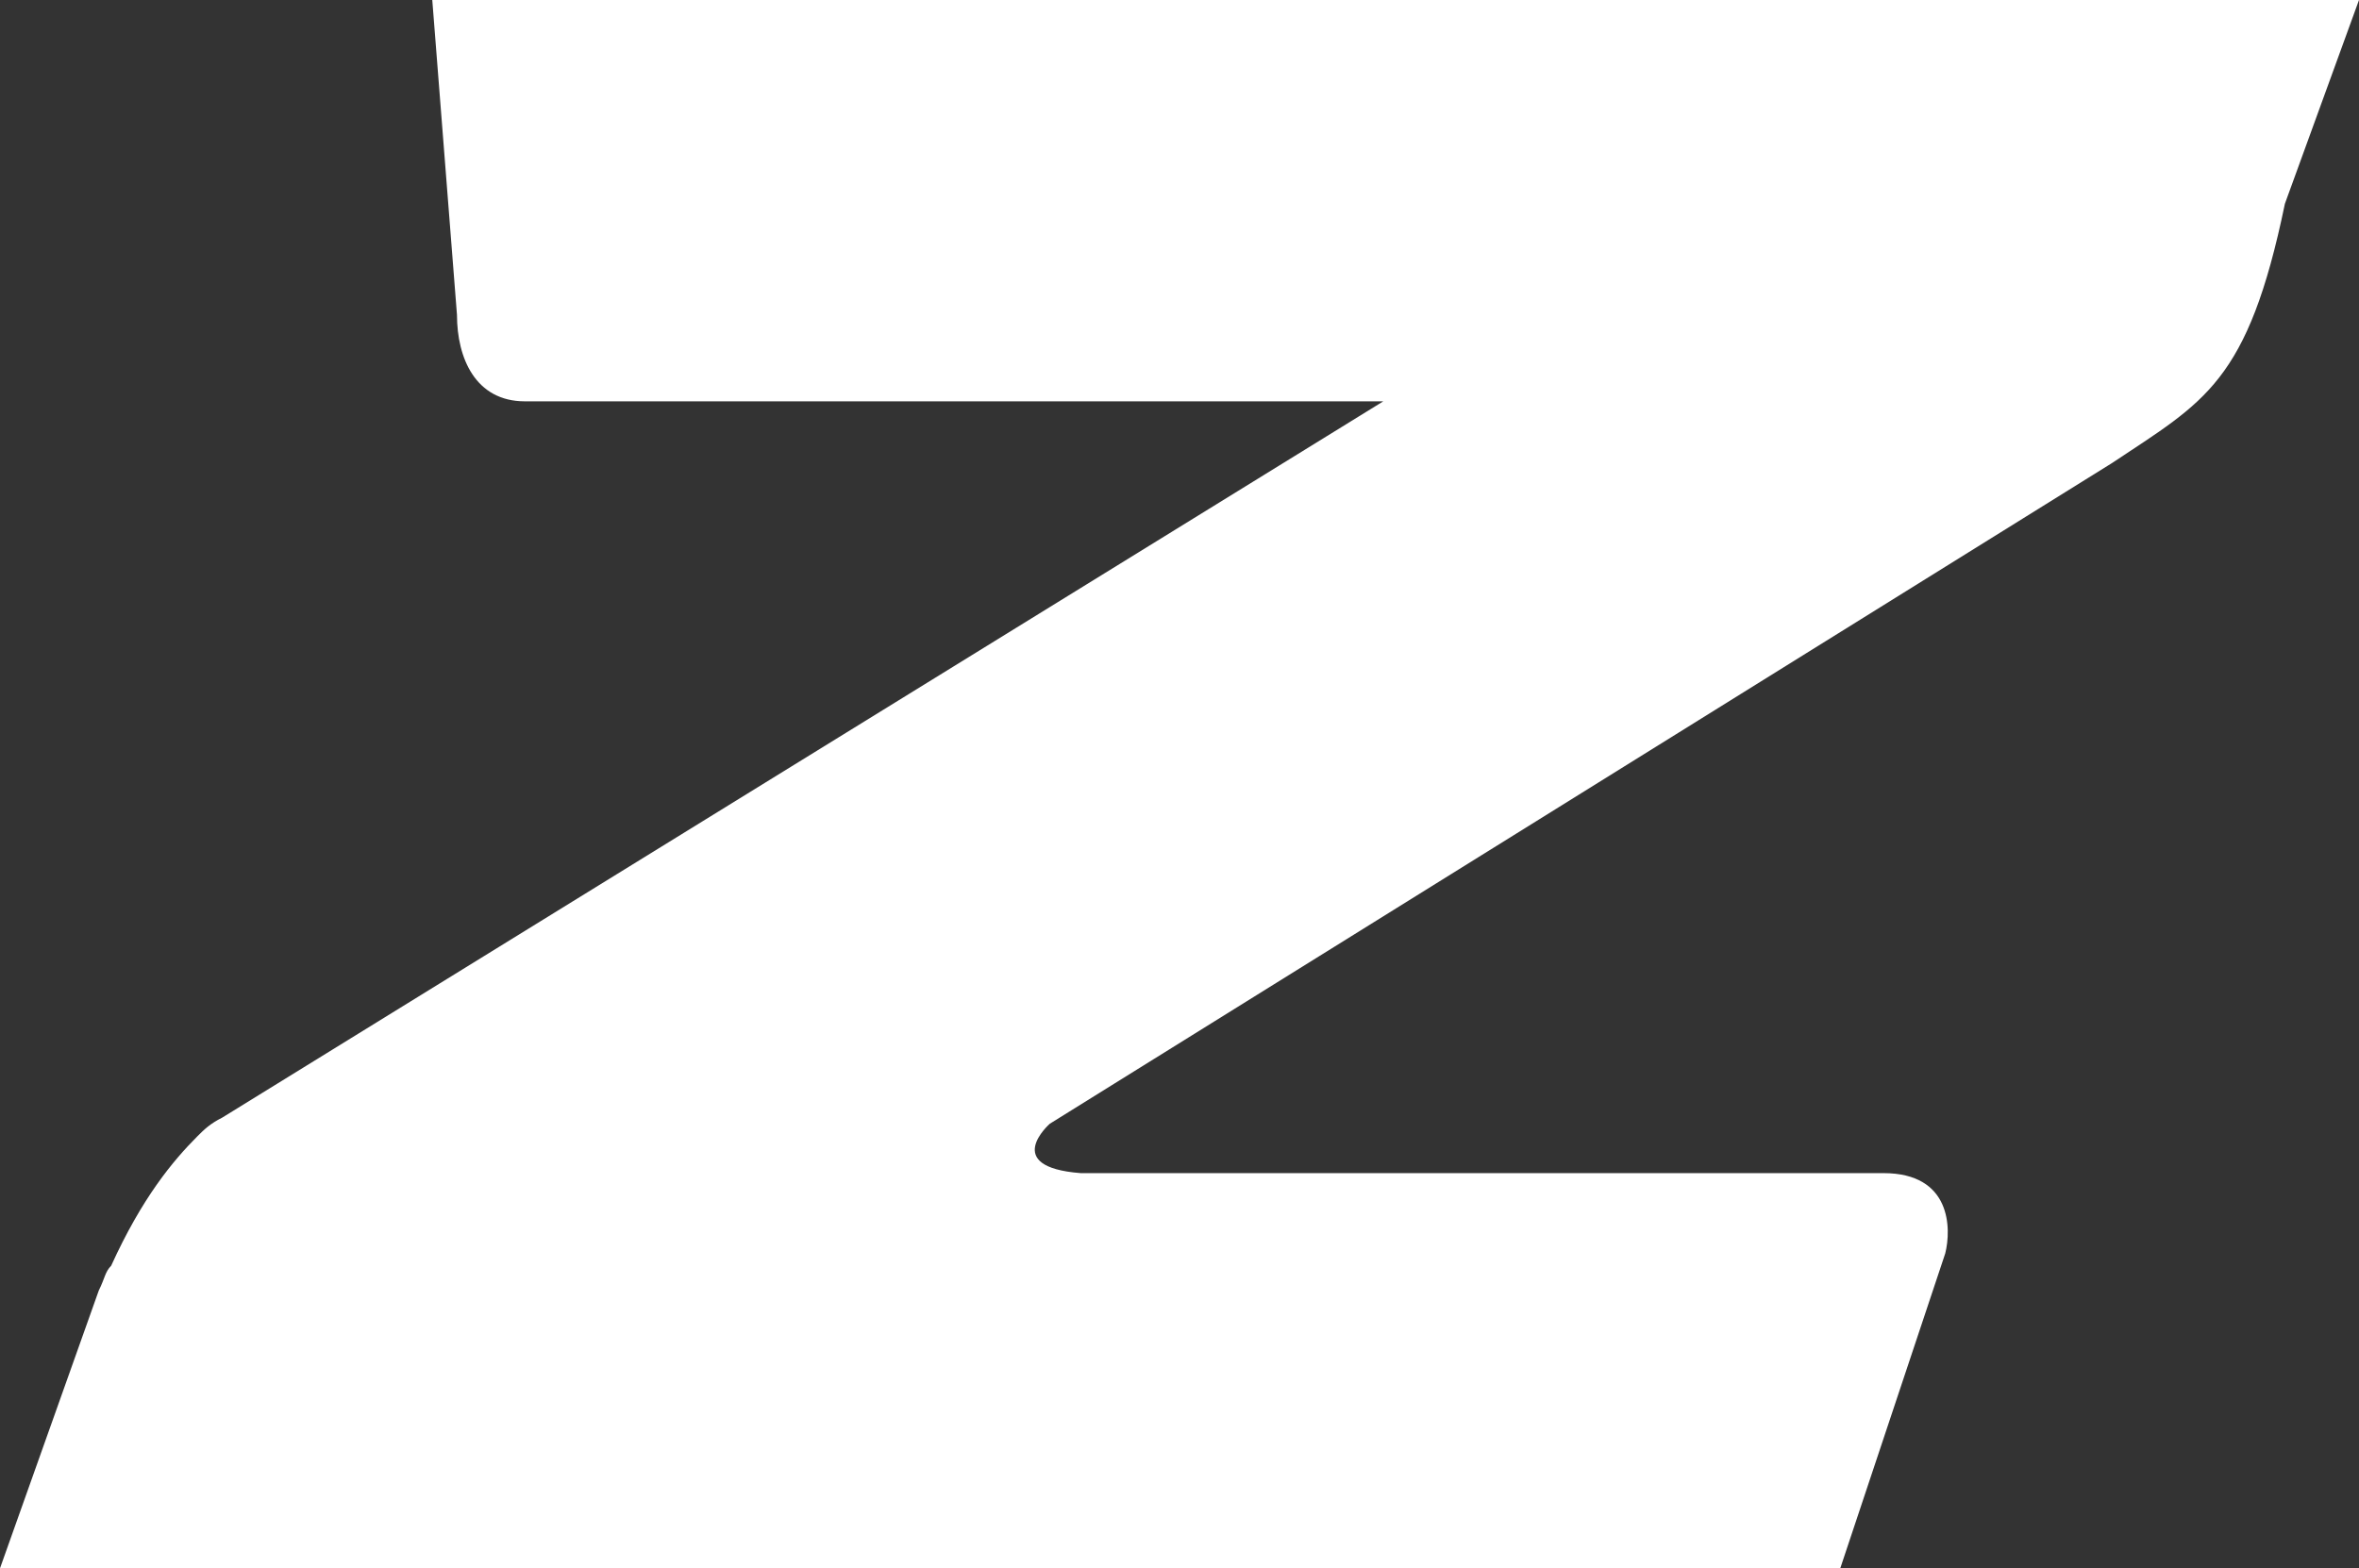
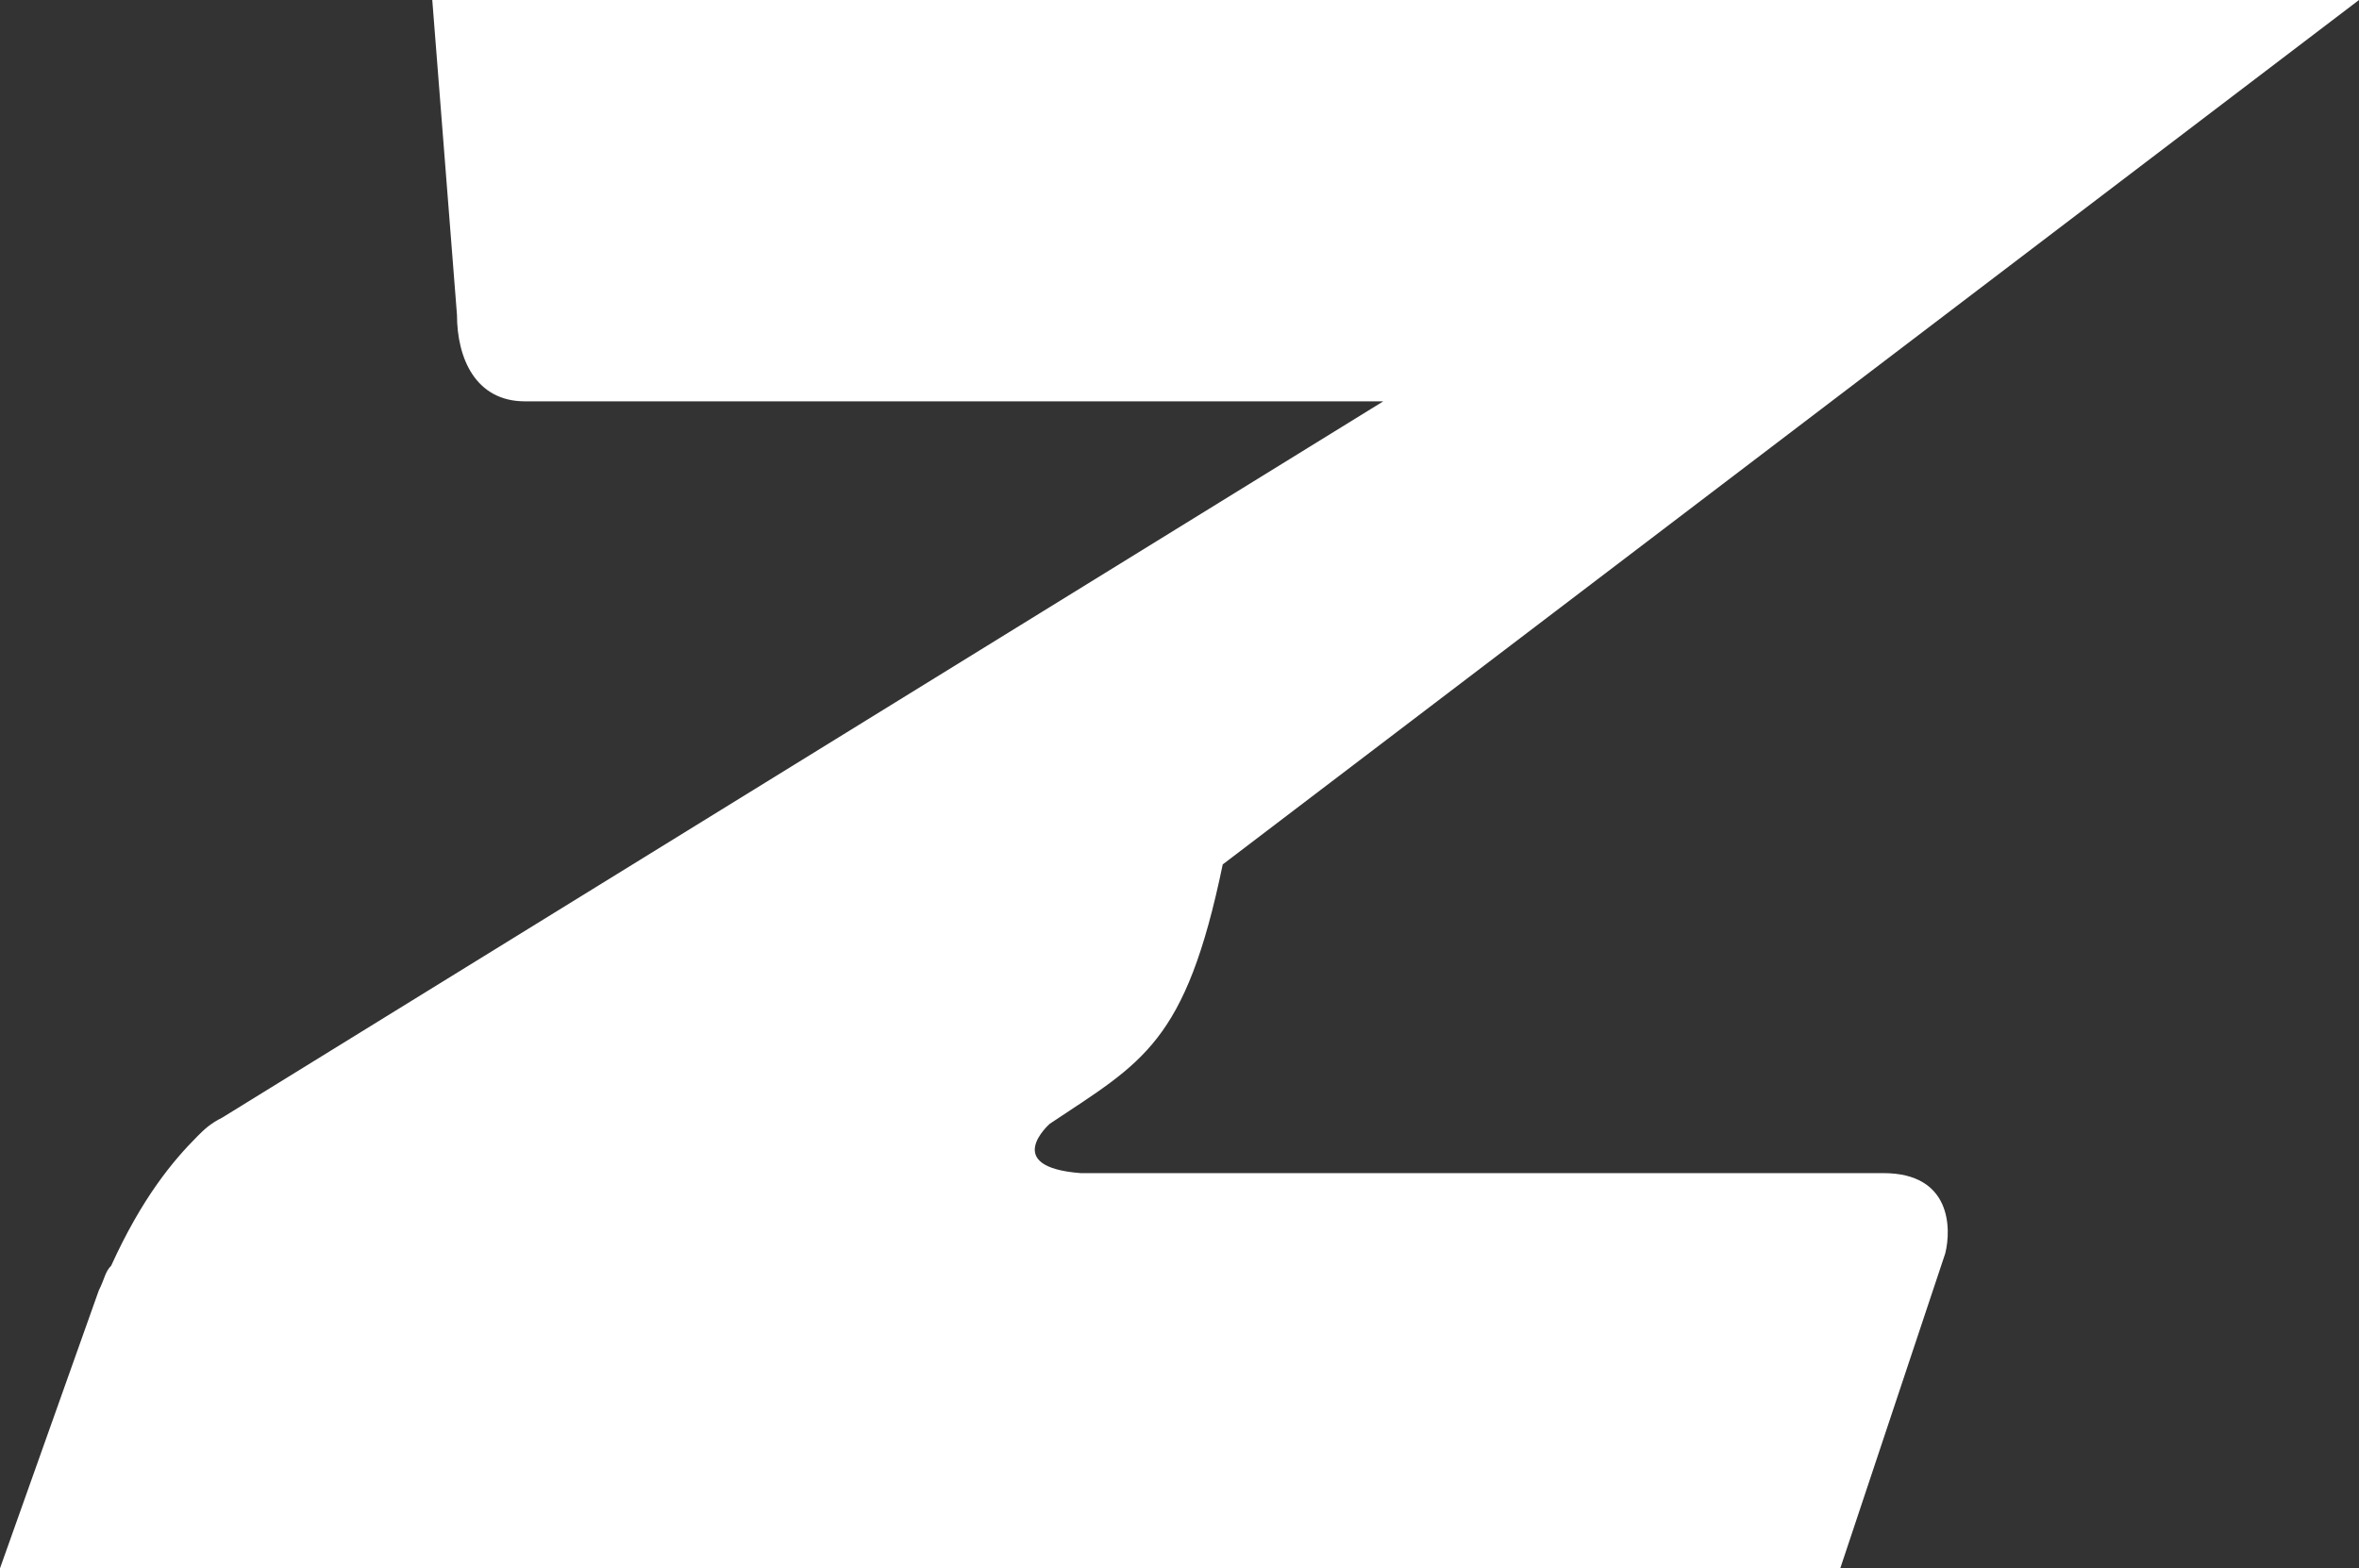
<svg xmlns="http://www.w3.org/2000/svg" version="1.1" id="레이어_1" x="0px" y="0px" viewBox="0 0 38.2 25.4" style="enable-background:new 0 0 38.2 25.4;" xml:space="preserve">
  <rect x="0" y="0" width="38.2" height="25.4" fill="#333333" stroke="none" />
  <style type="text/css">
	.st0{fill:#FFFFFF;}
</style>
-   <path class="st0" d="M30.5,19h-13c-1.3-0.1-0.5-0.8-0.5-0.8h0L34.2,7.5c1.5-1,2.2-1.3,2.8-4.2L38.2,0H7l0.4,5.1  c0,0.7,0.3,1.4,1.1,1.4h13.9L3.6,18.1c0,0,0,0,0,0l0,0c-0.2,0.1-0.3,0.2-0.4,0.3c-0.4,0.4-0.9,1-1.4,2.1c-0.1,0.1-0.1,0.2-0.2,0.4  c0,0,0,0,0,0l0,0c0,0,0,0,0,0L0,25.4h29.8l1.7-5.1C31.6,19.9,31.6,19,30.5,19z" />
+   <path class="st0" d="M30.5,19h-13c-1.3-0.1-0.5-0.8-0.5-0.8h0c1.5-1,2.2-1.3,2.8-4.2L38.2,0H7l0.4,5.1  c0,0.7,0.3,1.4,1.1,1.4h13.9L3.6,18.1c0,0,0,0,0,0l0,0c-0.2,0.1-0.3,0.2-0.4,0.3c-0.4,0.4-0.9,1-1.4,2.1c-0.1,0.1-0.1,0.2-0.2,0.4  c0,0,0,0,0,0l0,0c0,0,0,0,0,0L0,25.4h29.8l1.7-5.1C31.6,19.9,31.6,19,30.5,19z" />
</svg>